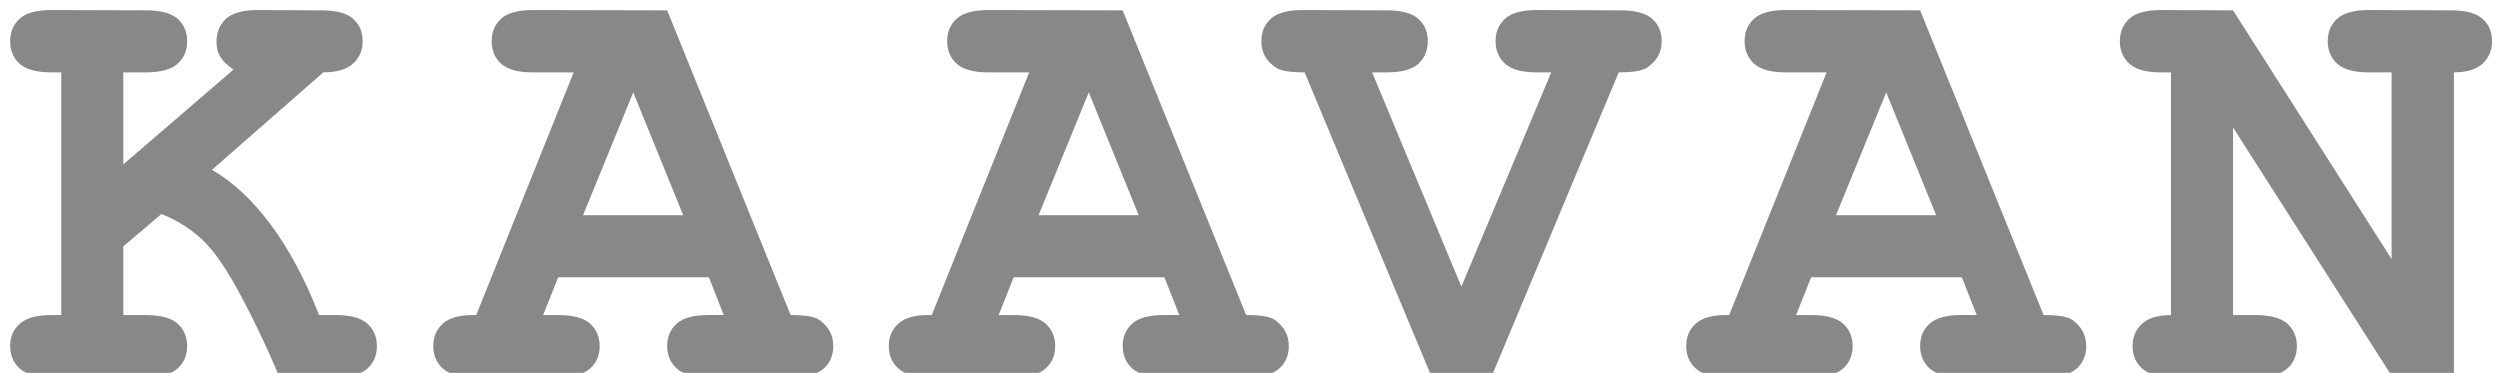
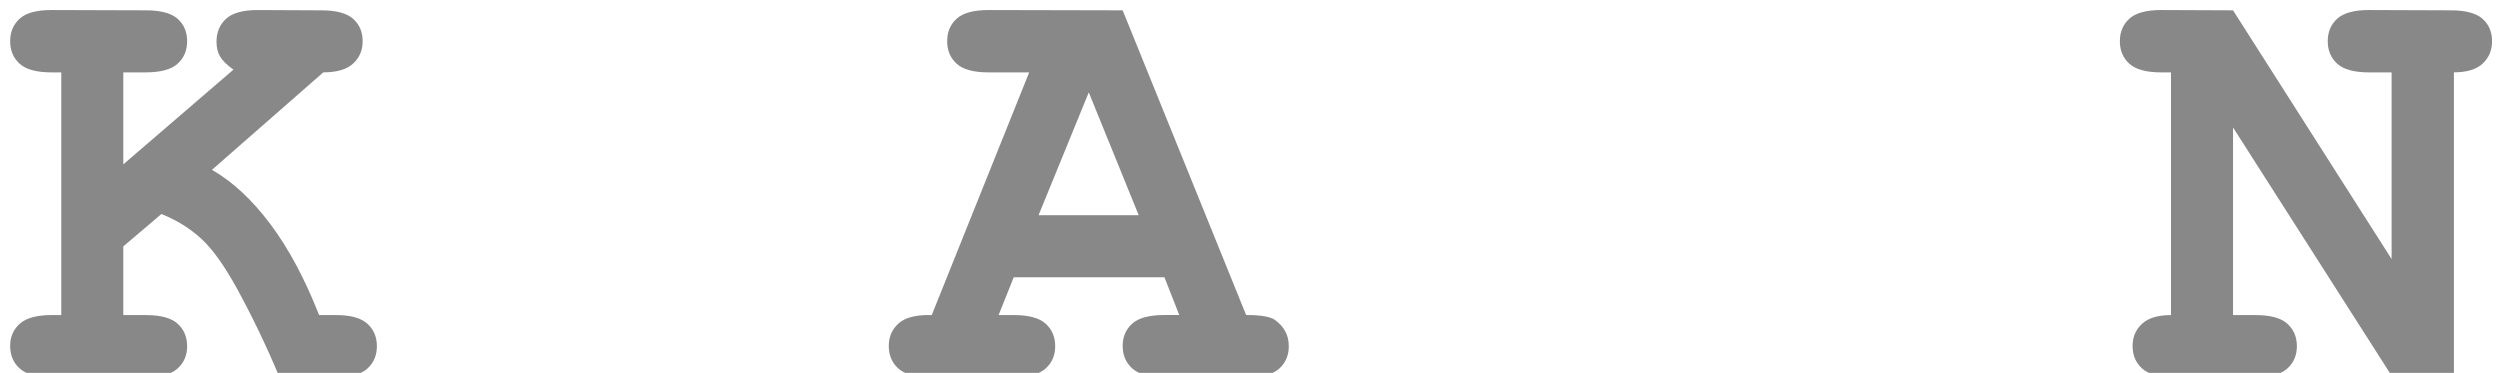
<svg xmlns="http://www.w3.org/2000/svg" version="1.1" x="0px" y="0px" viewBox="0 0 1428 213" xml:space="preserve">
  <style type="text/css">
	.st0{fill:#888888;}
</style>
  <g>
    <path class="st0" d="M70.43,140.73v39.23h12.79c8.53,0,14.6,1.64,18.23,4.93c3.63,3.28,5.44,7.58,5.44,12.88   c0,5.19-1.81,9.42-5.44,12.7c-3.63,3.28-9.71,4.93-18.23,4.93H29.47c-8.53,0-14.6-1.64-18.23-4.93c-3.63-3.28-5.44-7.58-5.44-12.88   c0-5.19,1.84-9.42,5.53-12.7c3.69-3.28,9.74-4.93,18.15-4.93H35V41.35h-5.53c-8.53,0-14.6-1.64-18.23-4.93   c-3.63-3.28-5.44-7.58-5.44-12.88s1.81-9.59,5.44-12.88s9.7-4.93,18.23-4.93l53.75,0.17c8.53,0,14.6,1.61,18.23,4.84   c3.63,3.23,5.44,7.49,5.44,12.79s-1.81,9.59-5.44,12.88c-3.63,3.28-9.71,4.93-18.23,4.93H70.43v52.54l62.91-54.1   c-3.69-2.65-6.22-5.13-7.6-7.43s-2.07-5.13-2.07-8.47c0-5.42,1.81-9.79,5.44-13.14c3.63-3.34,9.7-5.01,18.23-5.01l36.13,0.17   c8.53,0,14.6,1.61,18.23,4.84c3.63,3.23,5.45,7.49,5.45,12.79c0,5.19-1.82,9.45-5.45,12.79c-3.63,3.34-9.3,5.01-17.02,5.01   L121.07,97c11.86,6.8,23.02,17.17,33.44,31.11s19.68,31.23,27.75,51.85h9.51c8.41,0,14.43,1.64,18.06,4.93   c3.63,3.28,5.45,7.58,5.45,12.88c0,5.19-1.79,9.42-5.36,12.7c-3.57,3.28-9.62,4.93-18.15,4.93h-32.15   c-7.37-17.63-15.45-34.45-24.2-50.47c-7.15-13.02-13.91-22.5-20.31-28.43c-6.39-5.93-14.03-10.69-22.9-14.26L70.43,140.73z" />
-     <path class="st0" d="M404.93,158.36h-86.07l-8.64,21.6h8.64c8.53,0,14.6,1.64,18.23,4.93c3.63,3.28,5.45,7.58,5.45,12.88   c0,5.19-1.82,9.42-5.45,12.7c-3.63,3.28-9.7,4.93-18.23,4.93h-47.7c-8.53,0-14.61-1.64-18.24-4.93c-3.63-3.28-5.44-7.58-5.44-12.88   c0-5.3,1.9-9.62,5.7-12.96c3.8-3.34,10.08-4.9,18.84-4.67l55.65-138.61h-23.16c-8.53,0-14.61-1.64-18.24-4.93   c-3.63-3.28-5.44-7.58-5.44-12.88s1.81-9.59,5.44-12.88s9.71-4.93,18.24-4.93l76.57,0.17l70.52,174.04c8.3,0,13.77,0.92,16.42,2.77   c5.3,3.8,7.95,8.81,7.95,15.04c0,5.19-1.79,9.42-5.36,12.7c-3.57,3.28-9.62,4.93-18.15,4.93h-47.7c-8.53,0-14.61-1.64-18.24-4.93   c-3.63-3.28-5.44-7.58-5.44-12.88c0-5.19,1.81-9.42,5.44-12.7c3.63-3.28,9.71-4.93,18.24-4.93h8.64L404.93,158.36z M390.24,122.93   l-28.52-70.17l-28.69,70.17H390.24z" />
    <path class="st0" d="M665.12,158.36h-86.07l-8.64,21.6h8.64c8.53,0,14.6,1.64,18.23,4.93c3.63,3.28,5.45,7.58,5.45,12.88   c0,5.19-1.82,9.42-5.45,12.7c-3.63,3.28-9.7,4.93-18.23,4.93h-47.7c-8.53,0-14.61-1.64-18.24-4.93c-3.63-3.28-5.44-7.58-5.44-12.88   c0-5.3,1.9-9.62,5.7-12.96c3.8-3.34,10.08-4.9,18.84-4.67l55.65-138.61h-23.16c-8.53,0-14.61-1.64-18.24-4.93   c-3.63-3.28-5.44-7.58-5.44-12.88s1.81-9.59,5.44-12.88s9.71-4.93,18.24-4.93l76.57,0.17l70.52,174.04c8.3,0,13.77,0.92,16.42,2.77   c5.3,3.8,7.95,8.81,7.95,15.04c0,5.19-1.79,9.42-5.36,12.7c-3.57,3.28-9.62,4.93-18.15,4.93h-47.7c-8.53,0-14.61-1.64-18.24-4.93   c-3.63-3.28-5.44-7.58-5.44-12.88c0-5.19,1.81-9.42,5.44-12.7c3.63-3.28,9.71-4.93,18.24-4.93h8.64L665.12,158.36z M650.43,122.93   l-28.52-70.17l-28.69,70.17H650.43z" />
-     <path class="st0" d="M834.74,163.72l51.33-122.37h-8.12c-8.53,0-14.6-1.64-18.23-4.93c-3.63-3.28-5.45-7.58-5.45-12.88   s1.82-9.59,5.45-12.88s9.7-4.93,18.23-4.93l47.53,0.17c8.53,0,14.61,1.61,18.24,4.84s5.44,7.49,5.44,12.79   c0,6.34-2.77,11.35-8.3,15.04c-2.65,1.84-8.07,2.77-16.25,2.77L851.85,215.4h-34.05L745.21,41.35c-8.3,0-13.77-0.92-16.42-2.77   c-5.53-3.57-8.3-8.58-8.3-15.04c0-5.3,1.82-9.59,5.45-12.88s9.7-4.93,18.23-4.93l47.88,0.17c8.41,0,14.44,1.61,18.07,4.84   s5.44,7.49,5.44,12.79s-1.79,9.59-5.36,12.88c-3.57,3.28-9.62,4.93-18.15,4.93h-8.3L834.74,163.72z" />
-     <path class="st0" d="M1120.62,158.36h-86.07l-8.64,21.6h8.64c8.53,0,14.61,1.64,18.24,4.93c3.63,3.28,5.44,7.58,5.44,12.88   c0,5.19-1.81,9.42-5.44,12.7c-3.63,3.28-9.71,4.93-18.24,4.93h-47.7c-8.53,0-14.6-1.64-18.23-4.93c-3.63-3.28-5.45-7.58-5.45-12.88   c0-5.3,1.9-9.62,5.7-12.96c3.8-3.34,10.08-4.9,18.84-4.67l55.65-138.61h-23.16c-8.53,0-14.6-1.64-18.23-4.93   c-3.63-3.28-5.45-7.58-5.45-12.88s1.82-9.59,5.45-12.88s9.7-4.93,18.23-4.93l76.57,0.17l70.52,174.04c8.3,0,13.77,0.92,16.42,2.77   c5.3,3.8,7.95,8.81,7.95,15.04c0,5.19-1.79,9.42-5.36,12.7c-3.57,3.28-9.62,4.93-18.15,4.93h-47.7c-8.53,0-14.6-1.64-18.23-4.93   c-3.63-3.28-5.45-7.58-5.45-12.88c0-5.19,1.82-9.42,5.45-12.7c3.63-3.28,9.7-4.93,18.23-4.93h8.64L1120.62,158.36z M1105.93,122.93   l-28.52-70.17l-28.69,70.17H1105.93z" />
    <path class="st0" d="M1275.51,72.81v107.16h12.79c8.53,0,14.6,1.64,18.23,4.93c3.63,3.28,5.45,7.58,5.45,12.88   c0,5.19-1.82,9.42-5.45,12.7c-3.63,3.28-9.7,4.93-18.23,4.93h-46.49c-8.53,0-14.61-1.64-18.24-4.93   c-3.63-3.28-5.44-7.58-5.44-12.88c0-5.07,1.79-9.28,5.36-12.62s9.1-5.01,16.59-5.01V41.35h-5.53c-8.53,0-14.61-1.64-18.24-4.93   c-3.63-3.28-5.44-7.58-5.44-12.88s1.81-9.59,5.44-12.88s9.71-4.93,18.24-4.93l40.96,0.17l90.57,142.07V41.35h-12.79   c-8.53,0-14.61-1.64-18.24-4.93c-3.63-3.28-5.44-7.58-5.44-12.88s1.81-9.59,5.44-12.88s9.71-4.93,18.24-4.93l46.49,0.17   c8.53,0,14.6,1.61,18.23,4.84s5.45,7.49,5.45,12.79c0,5.19-1.79,9.45-5.36,12.79c-3.57,3.34-9.05,5.01-16.42,5.01V215.4h-35.09   L1275.51,72.81z" />
  </g>
</svg>